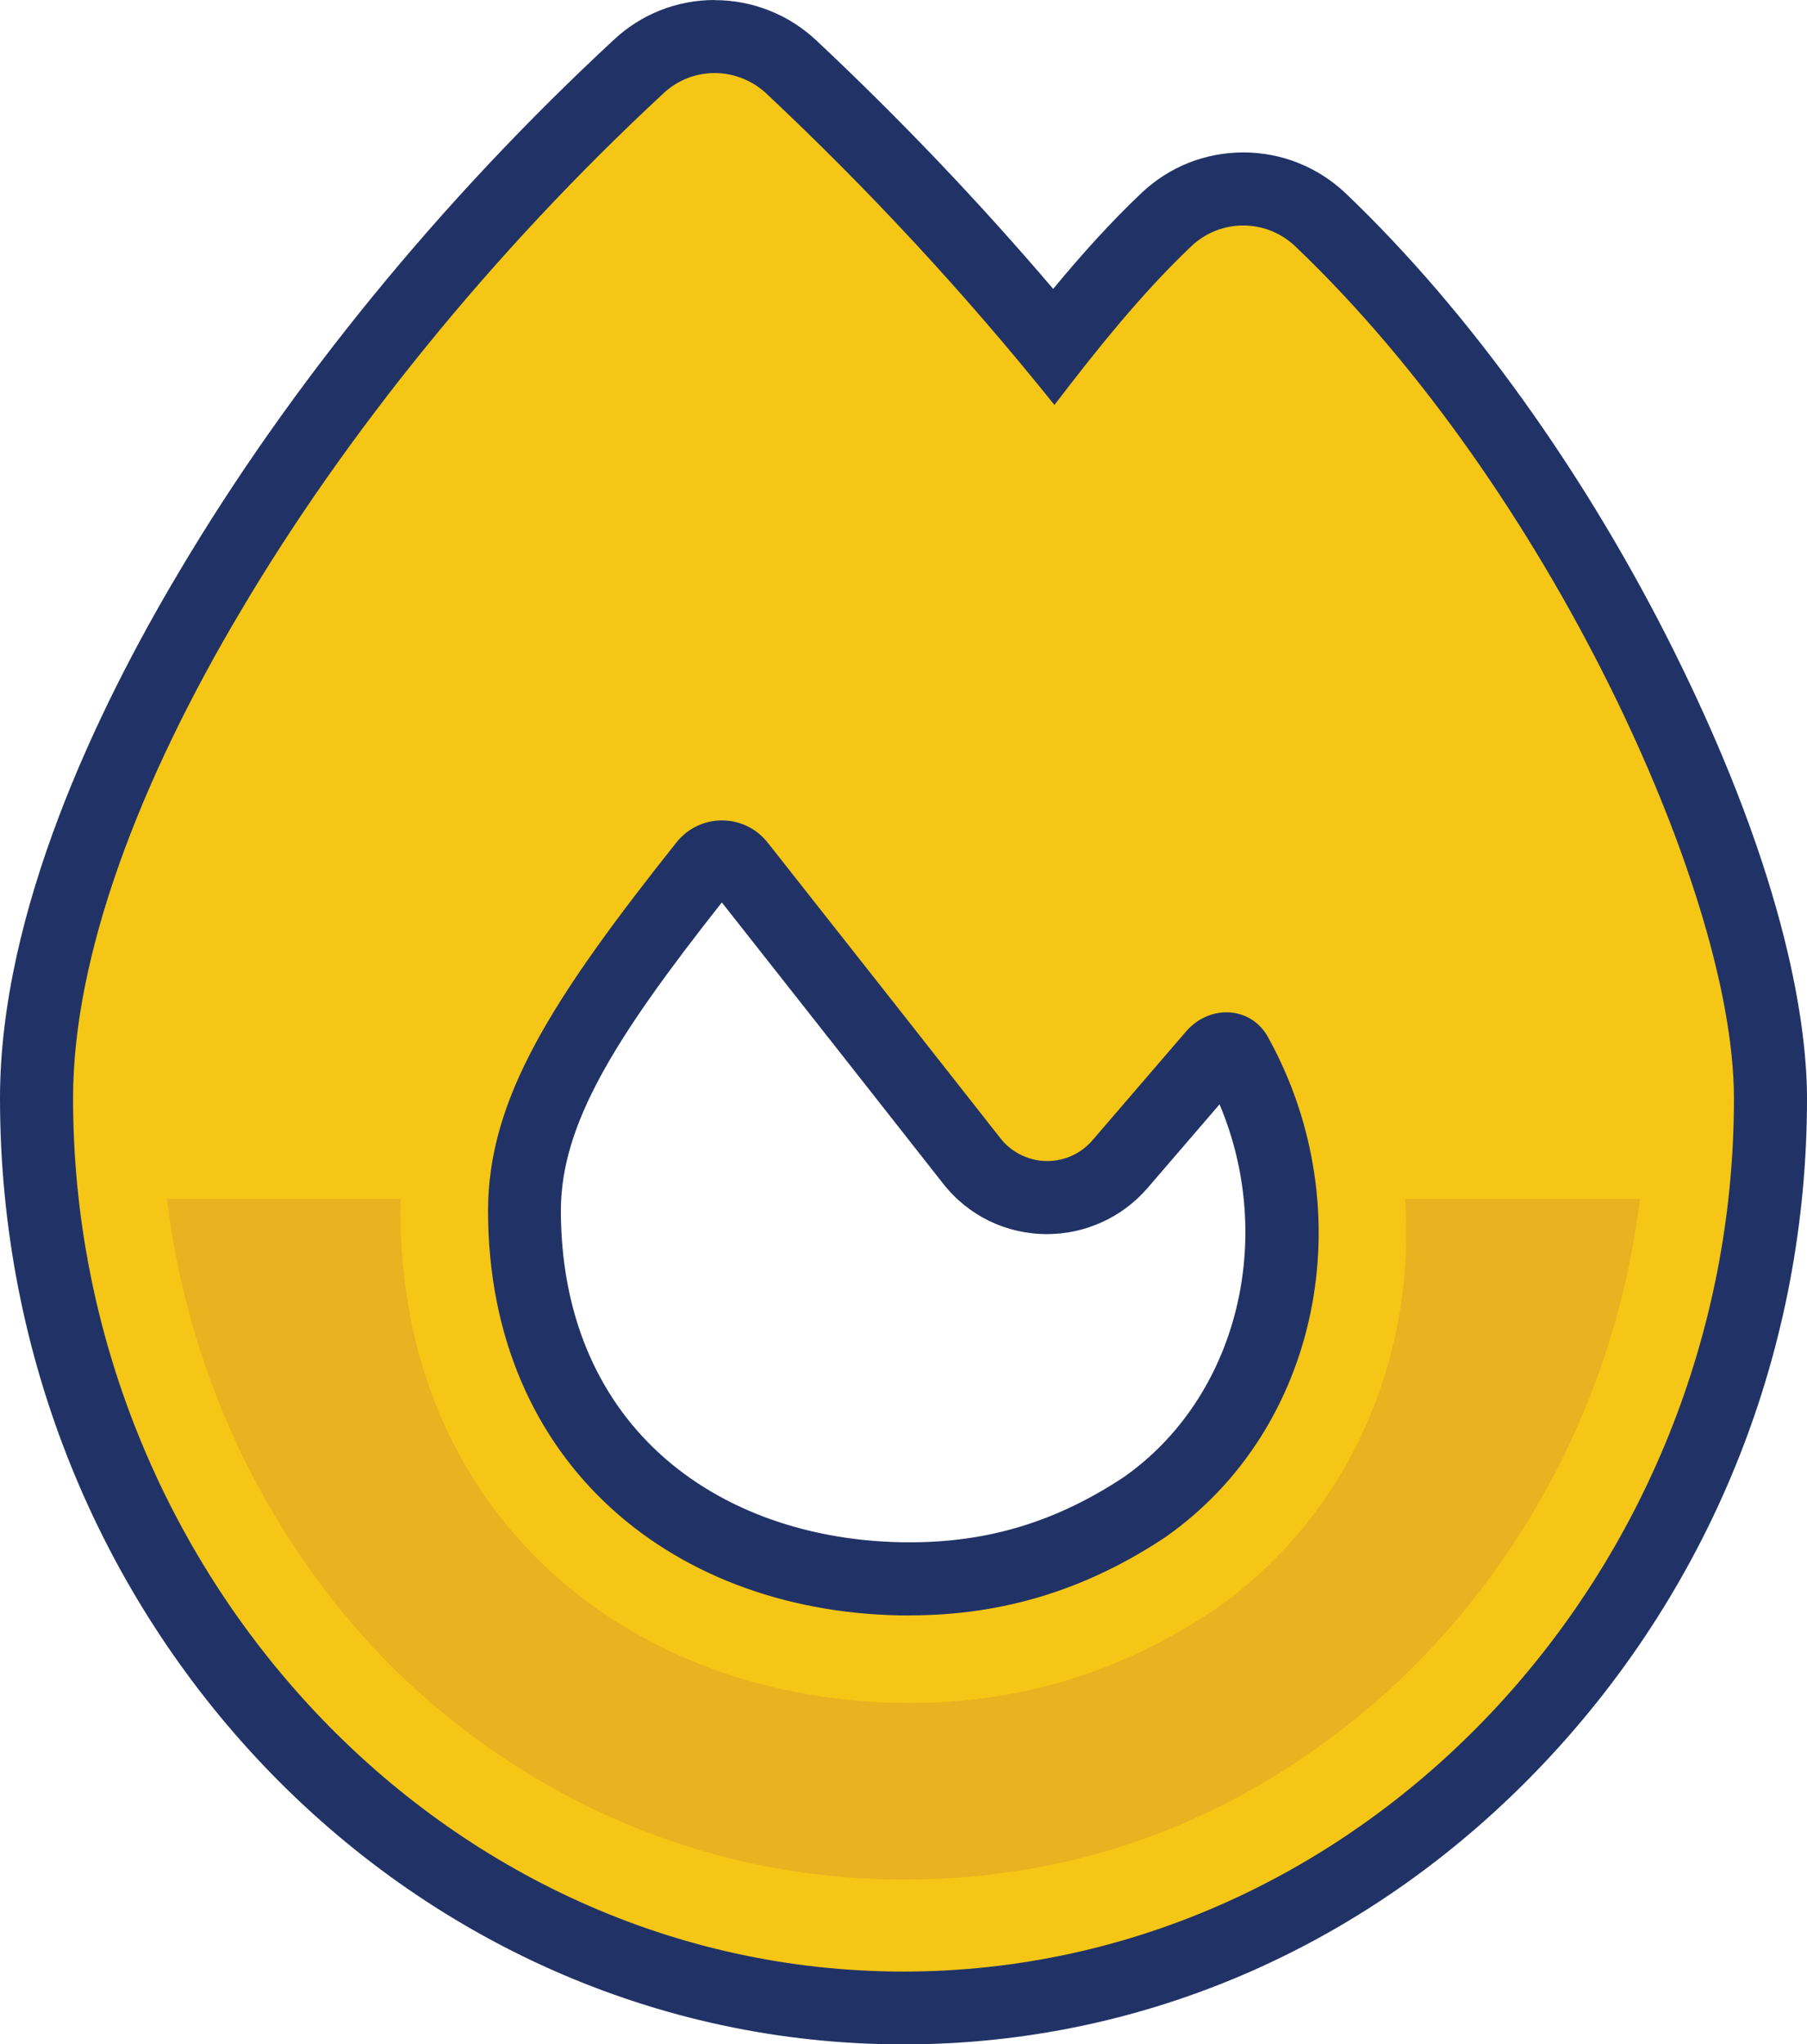
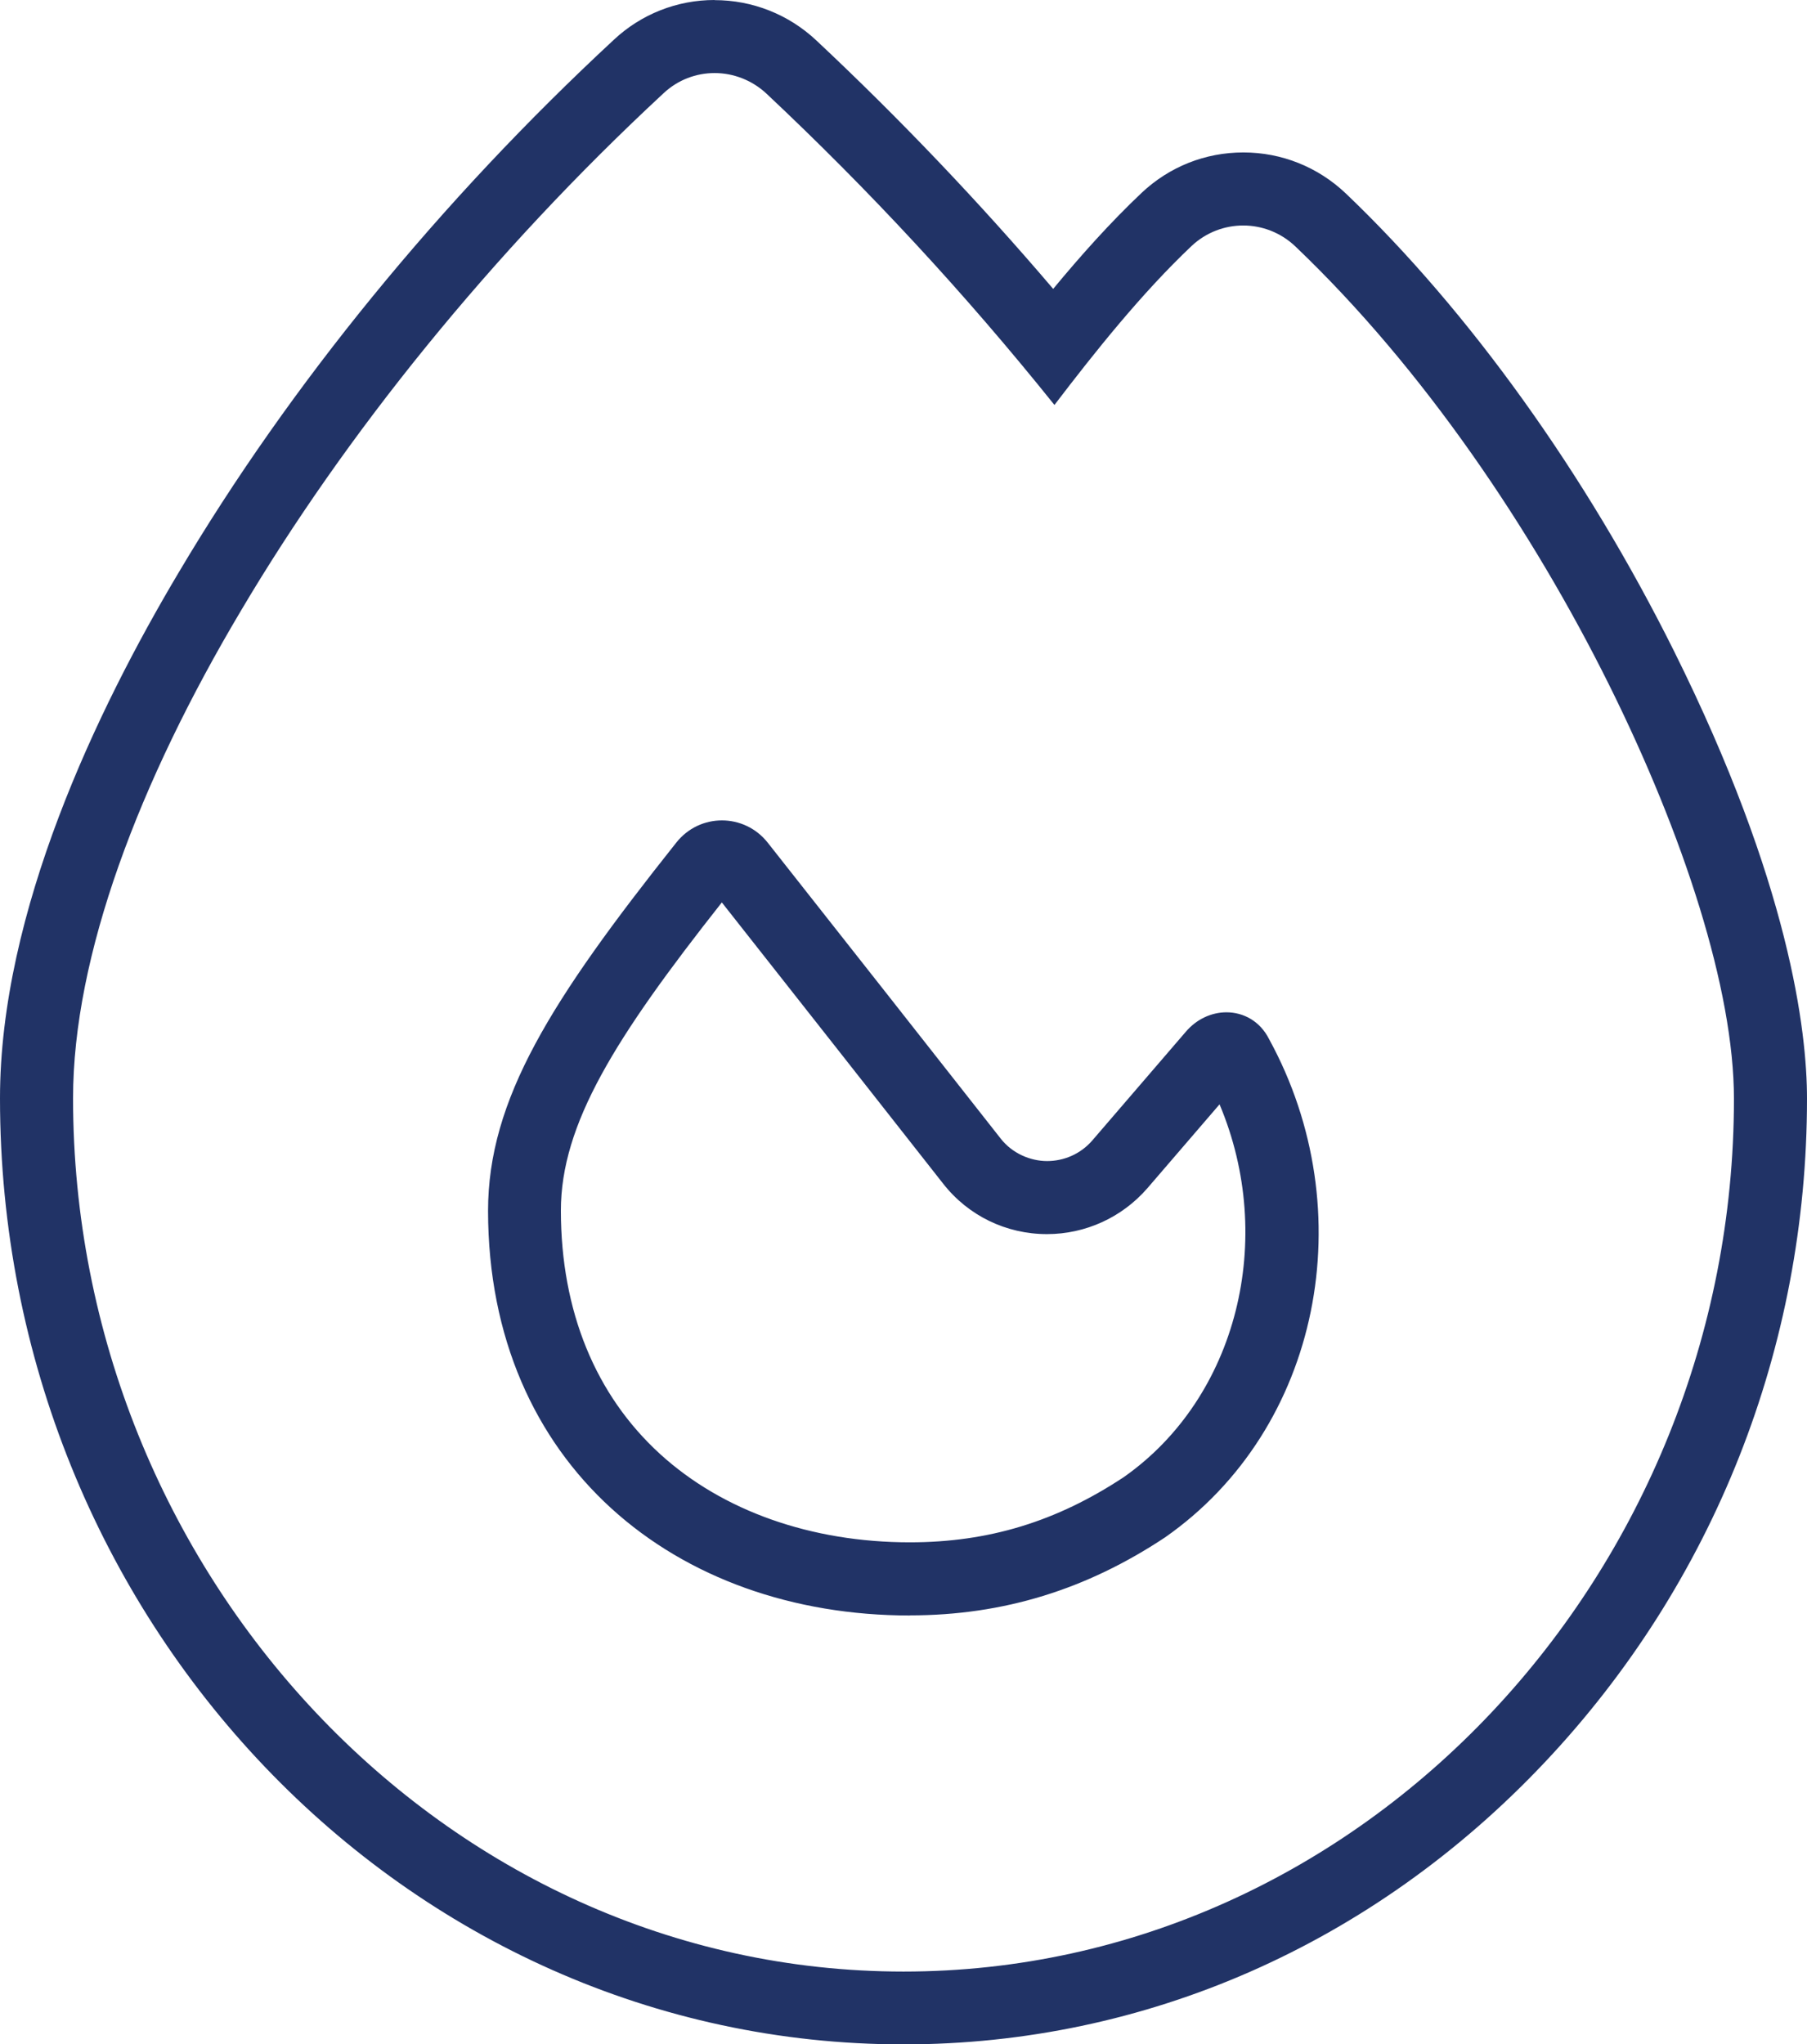
<svg xmlns="http://www.w3.org/2000/svg" id="Layer_1" data-name="Layer 1" viewBox="0 0 157.06 177.69">
  <defs>
    <style>
      .cls-1 {
        fill: #e9b221;
      }

      .cls-2 {
        fill: #f5c615;
      }

      .cls-3 {
        fill: #213366;
      }
    </style>
  </defs>
  <g>
-     <path class="cls-2" d="M78.53,174.52c-41.55,0-75.36-35.47-75.36-79.06,0-15.47,8.2-32.5,15.08-44.06,9.51-16.06,22.4-31.84,37.27-45.63,1.79-1.67,4.13-2.59,6.59-2.59s4.85.94,6.66,2.64c8.09,7.59,15.75,15.74,22.81,24.28,3.03-3.84,6.28-7.68,9.8-11.02,1.83-1.72,4.2-2.65,6.68-2.65s4.89.95,6.71,2.69c10.47,9.99,20.37,23.8,27.89,38.91,7.13,14.34,11.22,28,11.22,37.47,0,20.81-7.79,40.53-21.95,55.53-14.3,15.16-33.27,23.5-53.41,23.5ZM62.74,74.48c-.34,0-.98.09-1.48.73-10.4,13.07-15.68,21.31-15.68,30.05.03,19.13,13.49,31.99,33.5,31.99,7.41,0,14.09-2.04,20.42-6.24,11.92-8.33,15.48-25.54,8.03-39.14-.02-.04-.04-.07-.05-.11-.2-.39-.48-.59-.87-.59s-.81.21-1.13.58l-8.13,9.45c-1.6,1.84-3.91,2.9-6.33,2.9-2.57,0-4.95-1.15-6.53-3.17-5.31-6.76-14.82-18.85-20.23-25.71-.51-.65-1.16-.74-1.5-.74Z" />
    <path class="cls-3" d="M62.11,6.35c1.61,0,3.23.6,4.5,1.78,8.89,8.35,17.24,17.34,25.04,27.07,3.54-4.64,7.57-9.7,11.92-13.82,1.27-1.19,2.88-1.78,4.49-1.78s3.25.6,4.53,1.82c11.15,10.63,20.59,24.68,27.23,38.03,6.54,13.15,10.89,26.59,10.89,36.06,0,41.12-32.16,75.86-72.18,75.86S6.35,136.58,6.35,95.46c0-12.37,5.73-27.49,14.63-42.44,8.99-15.18,21.69-31,36.7-44.92,1.25-1.17,2.84-1.75,4.43-1.75M79.08,140.41c8.15,0,15.37-2.26,22.17-6.77,13.57-9.47,17.21-28.42,9.06-43.31-.78-1.56-2.22-2.34-3.71-2.34-1.27,0-2.58.57-3.54,1.7l-8.12,9.44c-1.04,1.2-2.49,1.79-3.93,1.79s-3.01-.65-4.03-1.95c-5.32-6.77-14.82-18.85-20.24-25.71-1.02-1.3-2.51-1.95-3.99-1.95s-2.94.64-3.96,1.92c-10.89,13.7-16.37,22.33-16.37,32.03.03,22.07,16.34,35.16,36.67,35.16M62.11,0h0c-3.27,0-6.38,1.23-8.76,3.46-15.07,13.98-28.16,30-37.83,46.32C8.44,61.68,0,79.27,0,95.46c0,45.35,35.23,82.24,78.53,82.24,21.02,0,40.81-8.7,55.72-24.5,14.71-15.59,22.81-36.09,22.81-57.7,0-5.85-1.5-18.68-11.55-38.89-7.68-15.43-17.81-29.56-28.53-39.79-2.43-2.31-5.59-3.57-8.91-3.57s-6.42,1.24-8.83,3.5c-2.74,2.59-5.29,5.45-7.7,8.36-6.45-7.57-13.35-14.81-20.59-21.6-2.41-2.26-5.55-3.5-8.84-3.5h0ZM79.08,134.06c-8.56,0-16.26-2.72-21.68-7.65-5.65-5.14-8.64-12.46-8.65-21.17,0-7.53,4.71-15.04,13.99-26.8,5.63,7.14,14.46,18.36,19.24,24.45,2.18,2.78,5.47,4.38,9.02,4.38,3.35,0,6.52-1.45,8.72-3.98l6.28-7.3c4.93,11.69,1.56,25.46-8.32,32.4-5.85,3.87-11.76,5.67-18.6,5.67h0Z" />
  </g>
-   <path class="cls-1" d="M142.55,104.21h-20.42c.26,3.77.02,7.58-.74,11.32-2.04,10.03-7.65,18.67-15.77,24.35-.05.03-.1.07-.15.1-8.15,5.41-16.78,8.04-26.38,8.04-12.05,0-23.08-4.01-31.08-11.29-8.62-7.85-13.19-18.74-13.21-31.48,0-.35.02-.7.03-1.05H14.51c1.96,16.08,9.21,30.41,19.86,40.99,11.53,11.22,26.96,18.18,44.16,18.18s31.48-6.52,42.92-17.13c.06-.05.12-.1.17-.16.11-.1.21-.2.31-.3.73-.71,1.45-1.43,2.15-2.17,10.26-10.87,16.64-24.62,18.46-39.4Z" />
</svg>